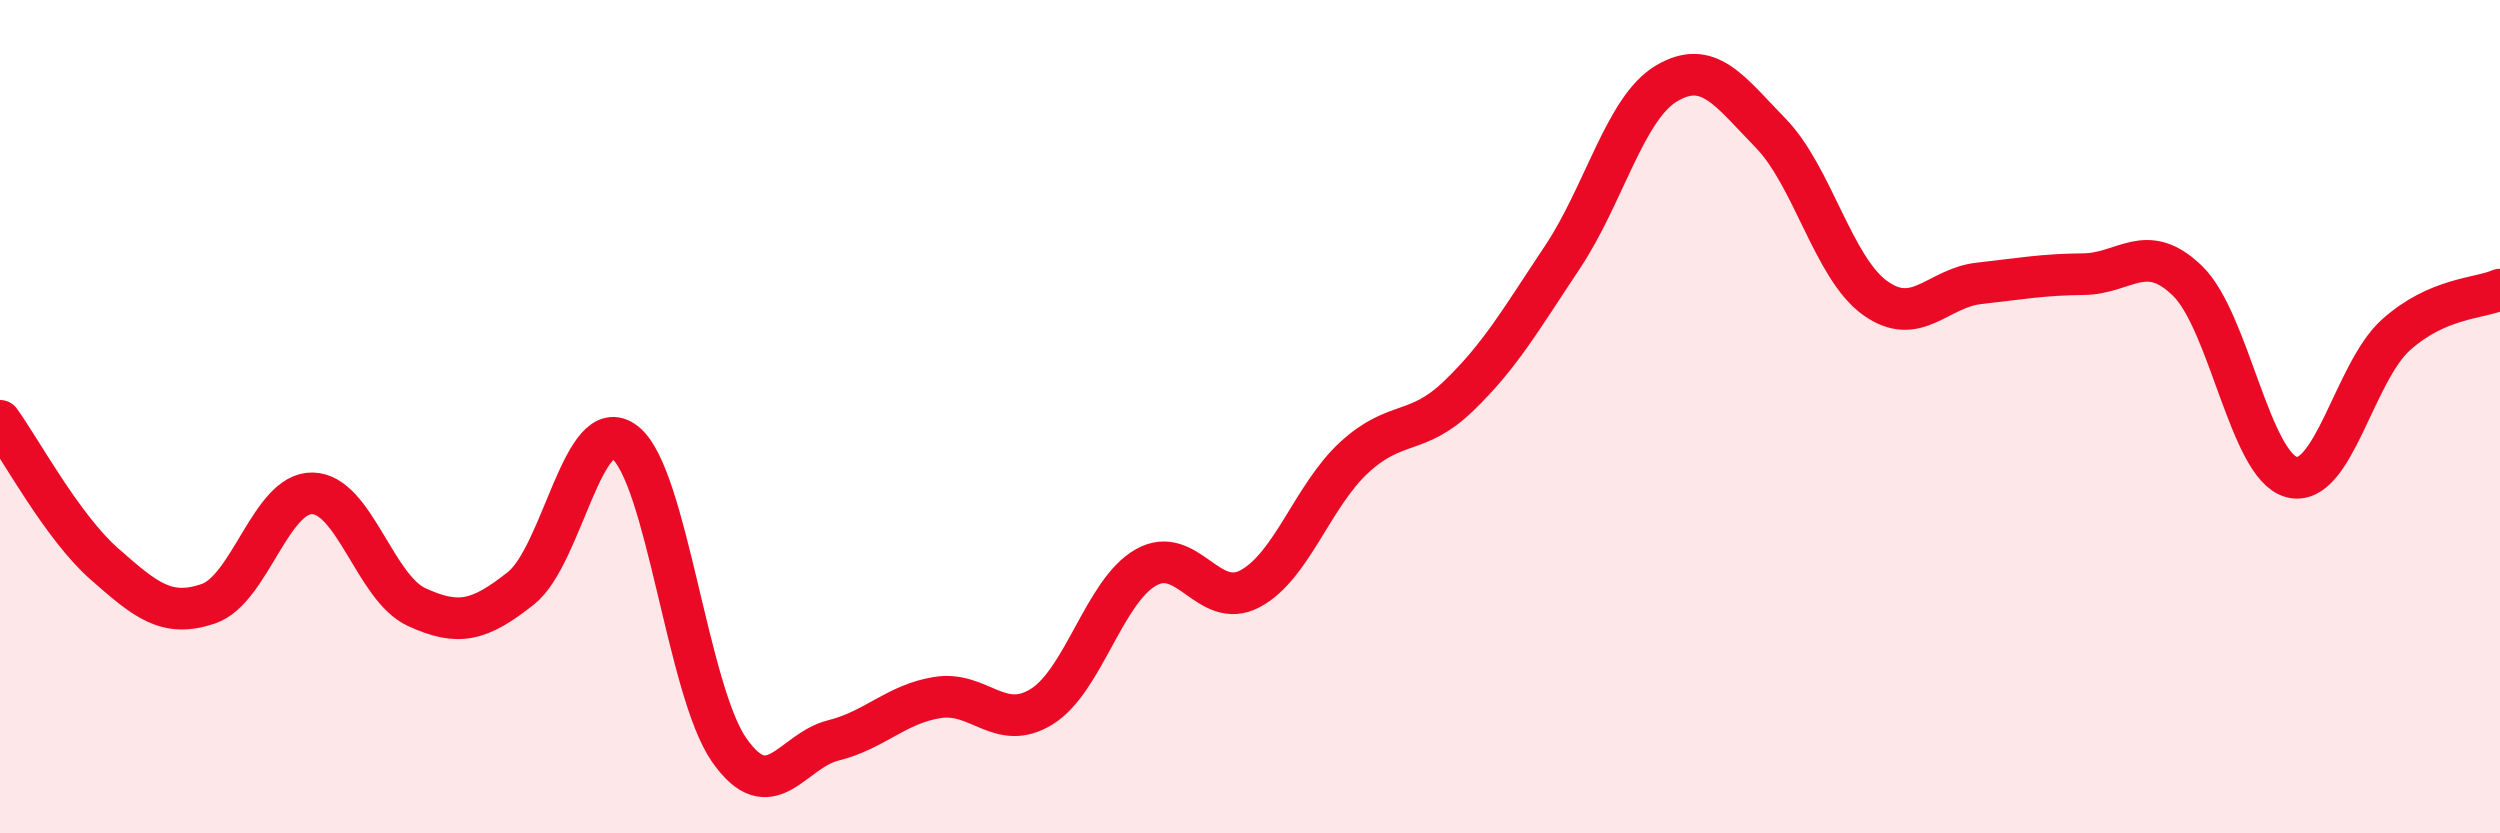
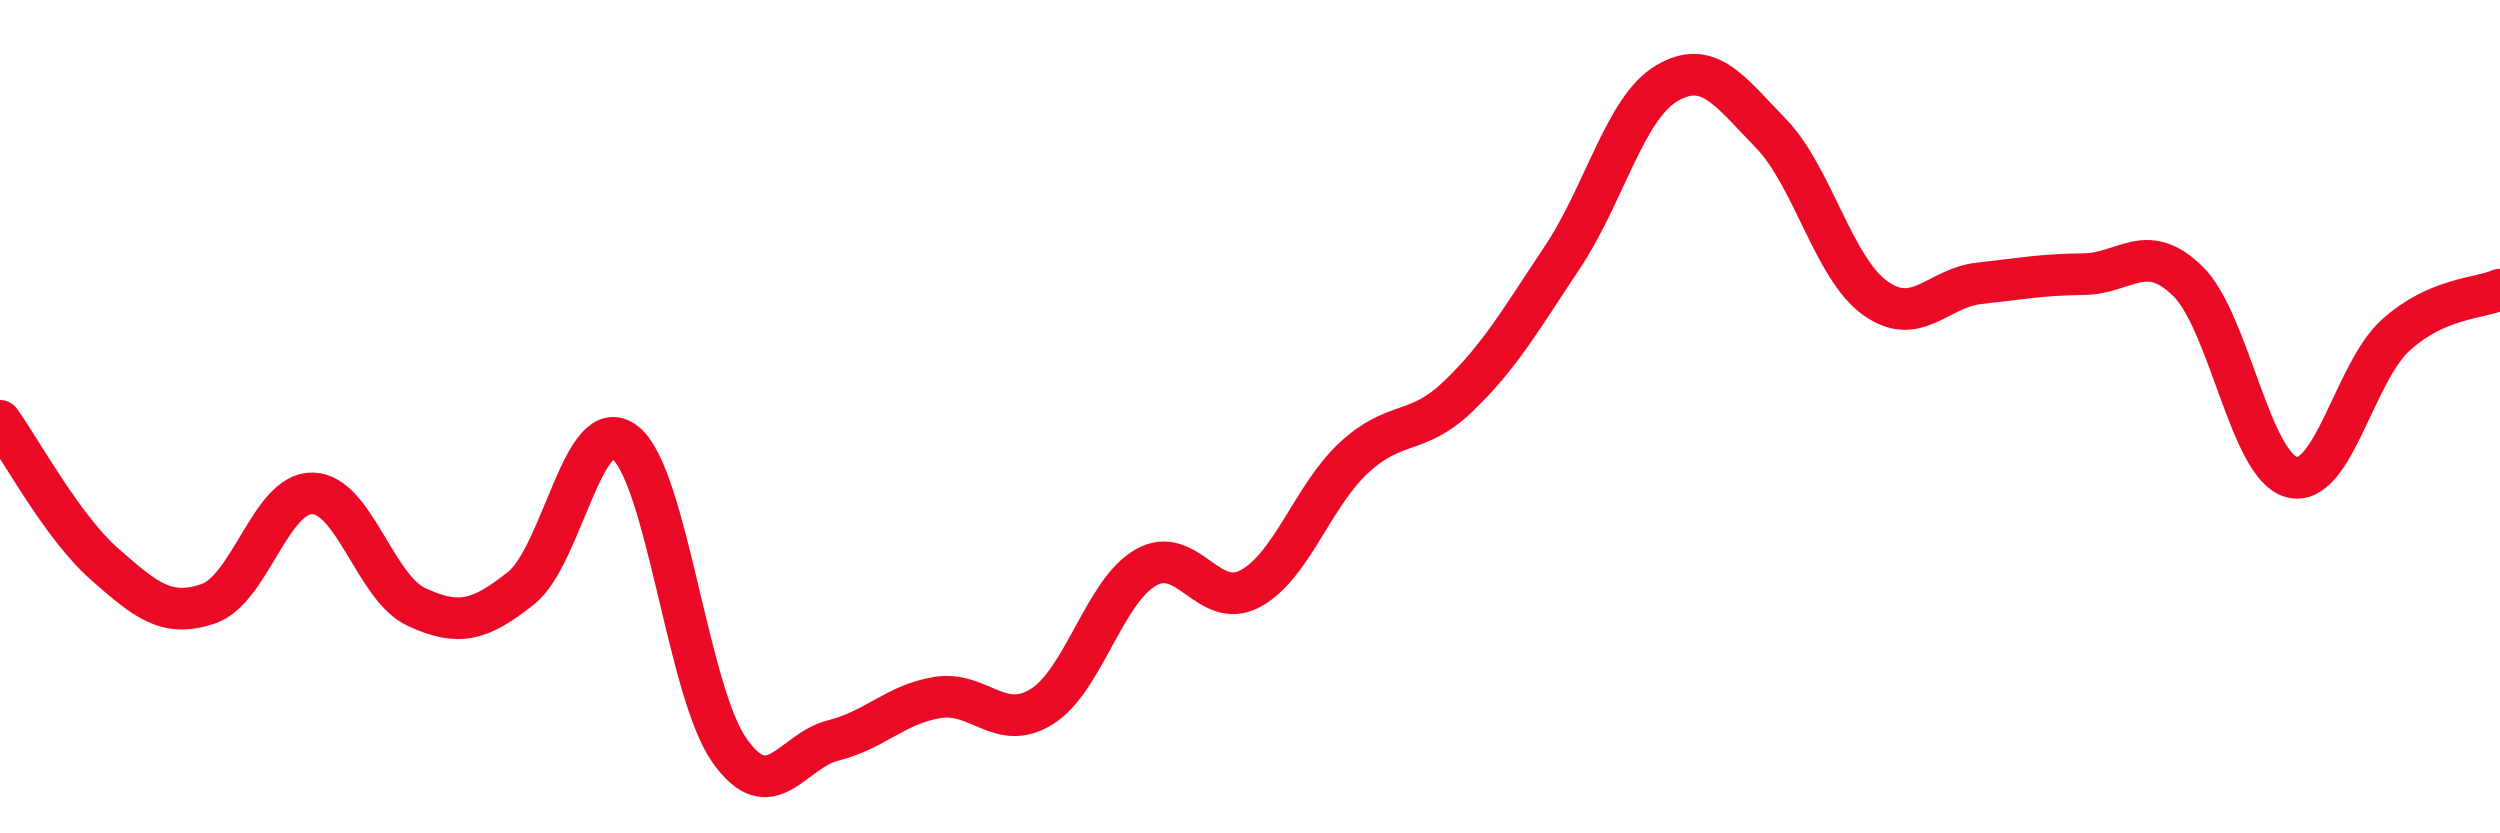
<svg xmlns="http://www.w3.org/2000/svg" width="60" height="20" viewBox="0 0 60 20">
-   <path d="M 0,10.1 C 0.5,10.79 1.5,12.65 2.5,13.53 C 3.5,14.41 4,14.83 5,14.49 C 6,14.15 6.5,11.82 7.5,11.84 C 8.5,11.86 9,14.11 10,14.57 C 11,15.03 11.5,14.91 12.5,14.12 C 13.5,13.33 14,9.84 15,10.62 C 16,11.4 16.5,16.57 17.5,18 C 18.5,19.43 19,18.02 20,17.77 C 21,17.52 21.5,16.9 22.5,16.74 C 23.5,16.58 24,17.58 25,16.96 C 26,16.34 26.5,14.19 27.5,13.62 C 28.5,13.05 29,14.66 30,14.13 C 31,13.6 31.5,11.9 32.5,10.98 C 33.5,10.06 34,10.47 35,9.51 C 36,8.55 36.5,7.67 37.5,6.17 C 38.5,4.67 39,2.59 40,2 C 41,1.41 41.5,2.17 42.5,3.2 C 43.5,4.23 44,6.43 45,7.15 C 46,7.87 46.5,6.91 47.5,6.8 C 48.5,6.69 49,6.59 50,6.58 C 51,6.57 51.5,5.77 52.5,6.74 C 53.5,7.71 54,11.19 55,11.45 C 56,11.71 56.5,8.94 57.5,8.04 C 58.5,7.14 59.5,7.17 60,6.95L60 20L0 20Z" fill="#EB0A25" opacity="0.1" stroke-linecap="round" stroke-linejoin="round" />
  <path d="M 0,10.1 C 0.5,10.79 1.5,12.65 2.5,13.53 C 3.5,14.41 4,14.83 5,14.49 C 6,14.15 6.5,11.82 7.5,11.84 C 8.5,11.86 9,14.11 10,14.57 C 11,15.03 11.5,14.91 12.5,14.12 C 13.5,13.33 14,9.84 15,10.62 C 16,11.4 16.5,16.57 17.5,18 C 18.5,19.43 19,18.02 20,17.77 C 21,17.52 21.5,16.9 22.5,16.74 C 23.5,16.58 24,17.58 25,16.96 C 26,16.34 26.5,14.19 27.5,13.62 C 28.5,13.05 29,14.66 30,14.13 C 31,13.6 31.5,11.9 32.5,10.98 C 33.5,10.06 34,10.47 35,9.51 C 36,8.55 36.5,7.67 37.5,6.17 C 38.5,4.67 39,2.59 40,2 C 41,1.41 41.5,2.17 42.5,3.2 C 43.5,4.23 44,6.43 45,7.15 C 46,7.87 46.5,6.91 47.5,6.8 C 48.5,6.69 49,6.59 50,6.58 C 51,6.57 51.5,5.77 52.5,6.74 C 53.5,7.71 54,11.19 55,11.45 C 56,11.71 56.5,8.94 57.5,8.04 C 58.5,7.14 59.5,7.17 60,6.95" stroke="#EB0A25" stroke-width="1" fill="none" stroke-linecap="round" stroke-linejoin="round" />
</svg>